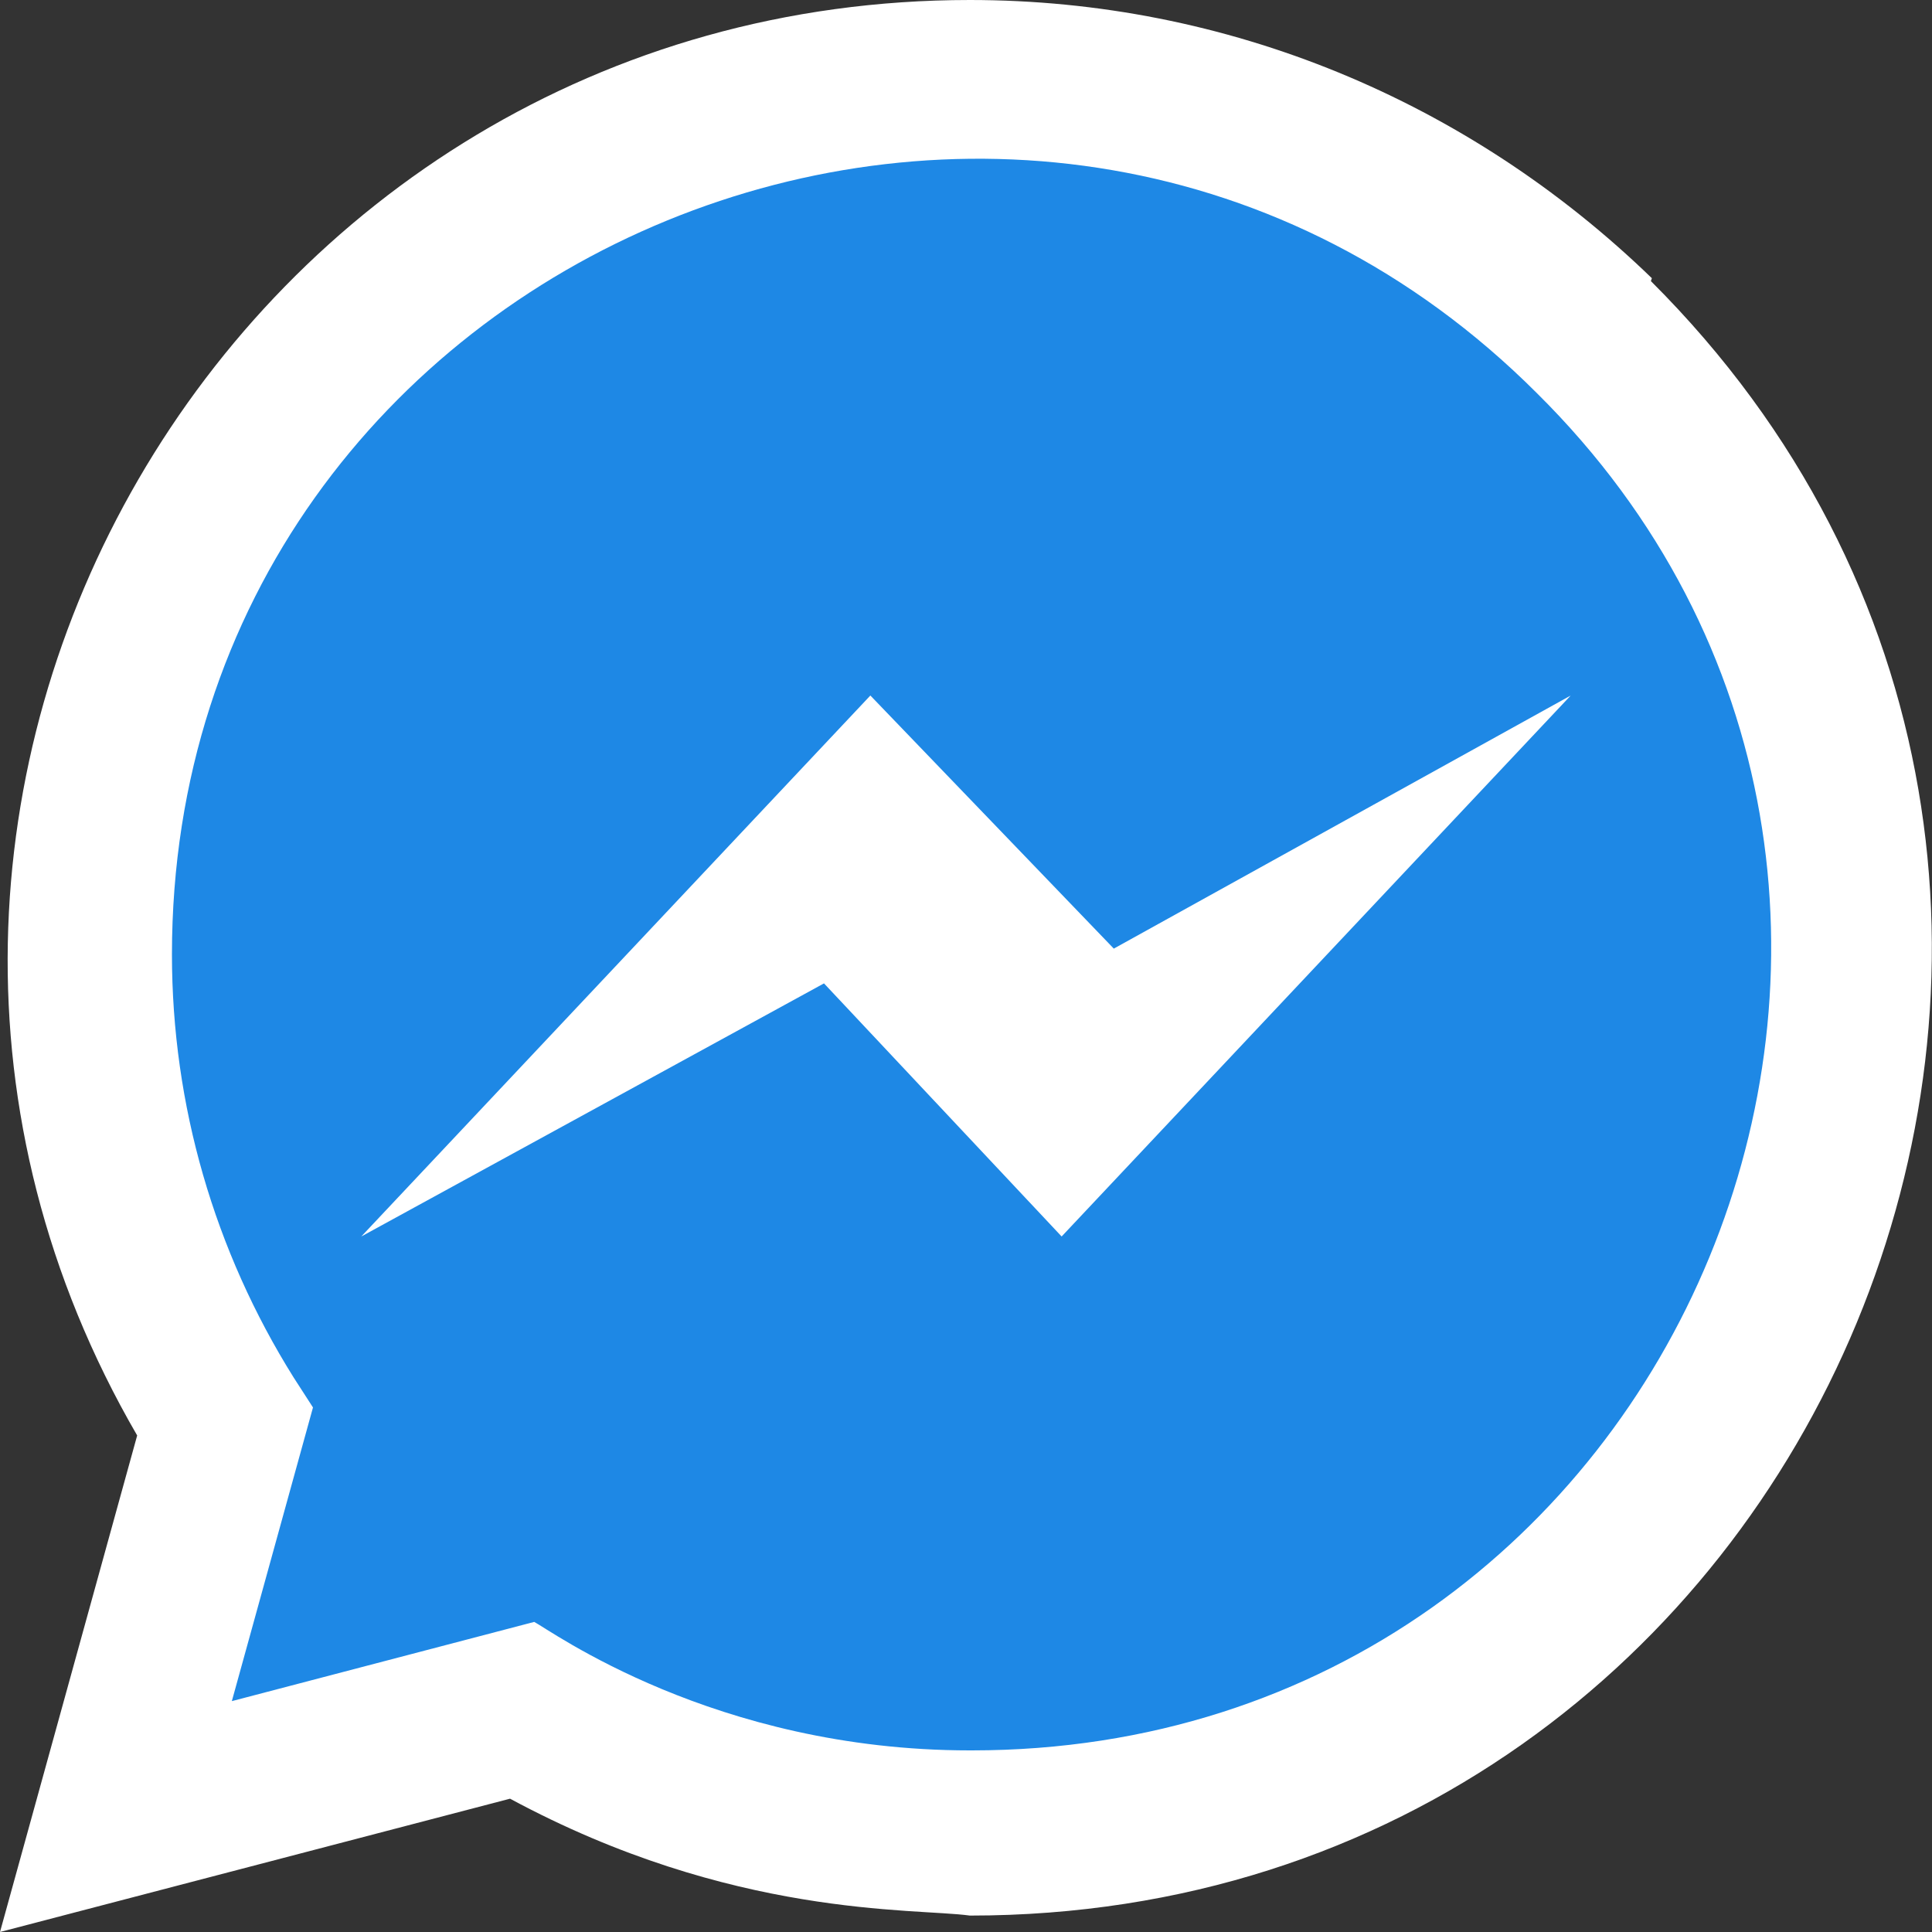
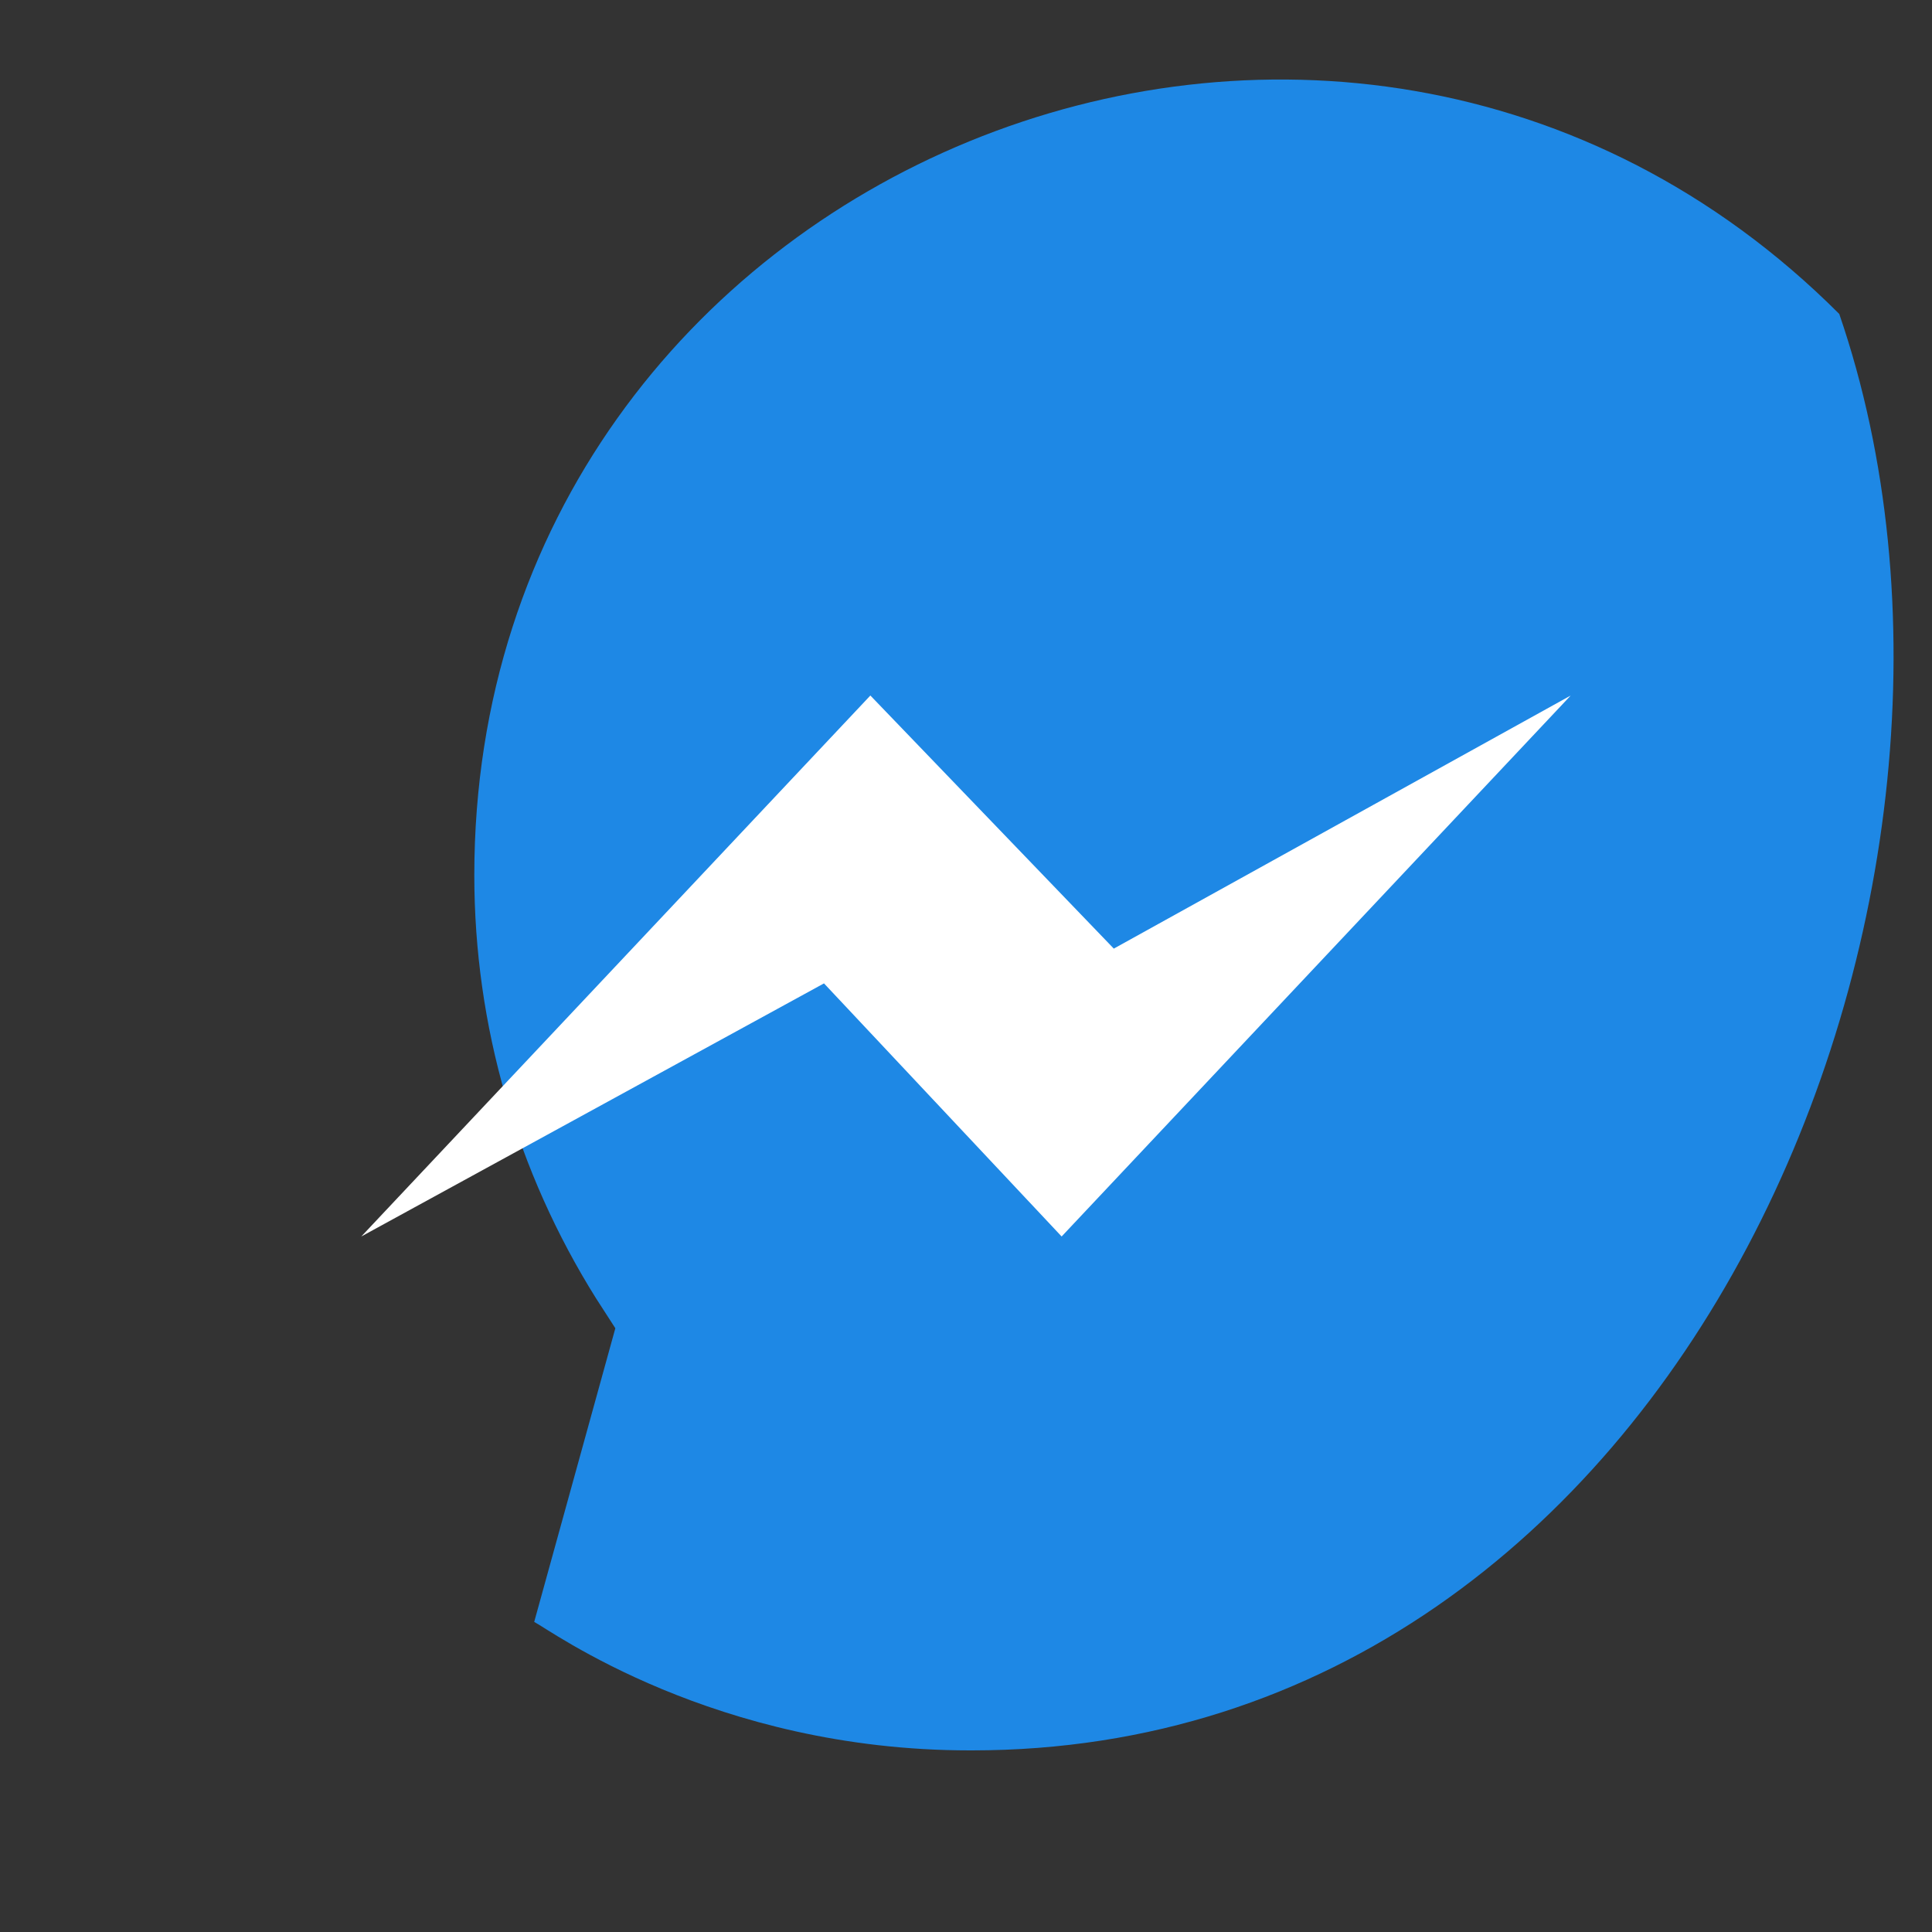
<svg xmlns="http://www.w3.org/2000/svg" version="1.1" id="Layer_1" x="0px" y="0px" viewBox="0 0 200 200" style="enable-background:new 0 0 200 200;" xml:space="preserve">
  <rect x="0" y="0" width="200" height="200" fill="#333333" stroke="none" />
  <style type="text/css">
	.st0{fill:#FFFFFF;}
	.st1{fill:#1E88E5;}
</style>
  <g>
-     <path class="st0" d="M171,28.8C152,10.4,127,0,100.4,0C24,0-24,82.8,14.2,148.6L0,200l52.8-13.8c23,12.4,41.8,11.3,47.6,12.1   c88.6,0,132.7-107.2,70.5-169.2L171,28.8z" />
-     <path class="st1" d="M100.6,181.2L100.6,181.2h-0.2c-26.5,0-43.5-12.5-45.1-13.3L24,176.1l8.4-30.4l-2-3.1   c-8.2-13.1-12.6-28.2-12.6-43.8c0-73.3,89.5-109.9,141.3-58.1C210.8,91.9,174.5,181.2,100.6,181.2z" />
+     <path class="st1" d="M100.6,181.2L100.6,181.2h-0.2c-26.5,0-43.5-12.5-45.1-13.3l8.4-30.4l-2-3.1   c-8.2-13.1-12.6-28.2-12.6-43.8c0-73.3,89.5-109.9,141.3-58.1C210.8,91.9,174.5,181.2,100.6,181.2z" />
    <polygon class="st0" points="109.9,128 85.3,101.8 37.4,128 90.1,72 115.3,98.2 162.6,72  " />
  </g>
</svg>